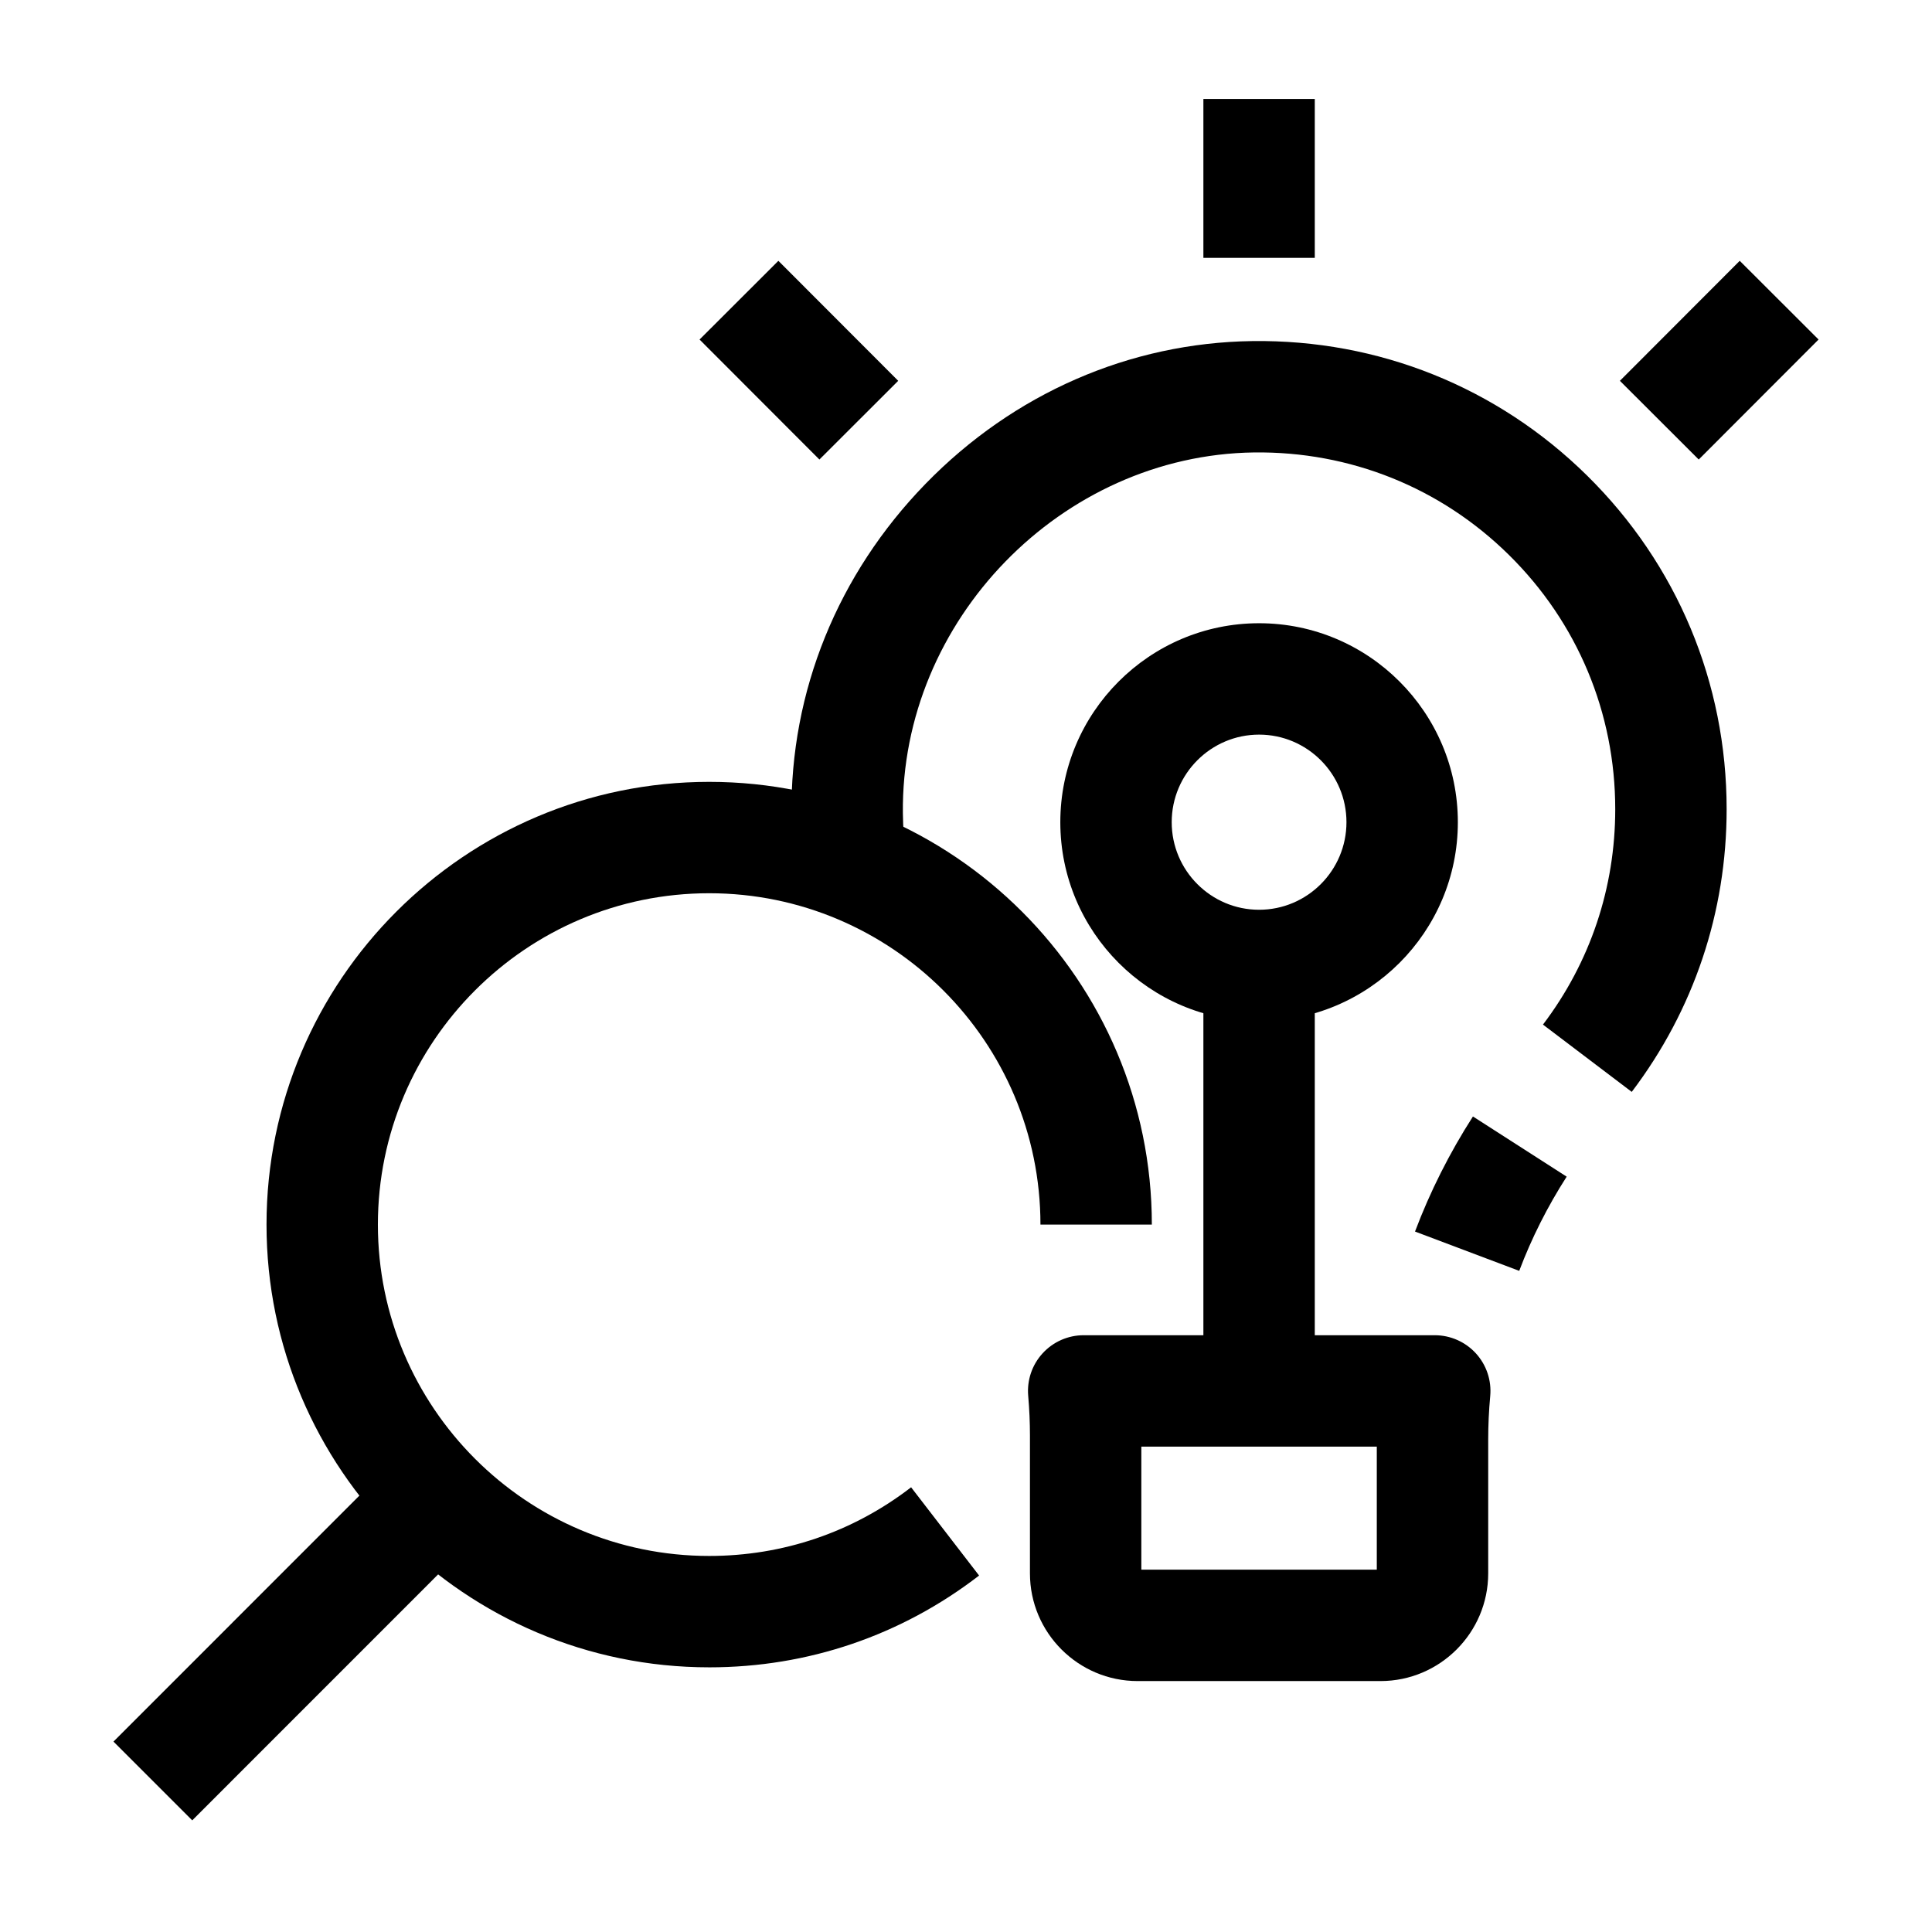
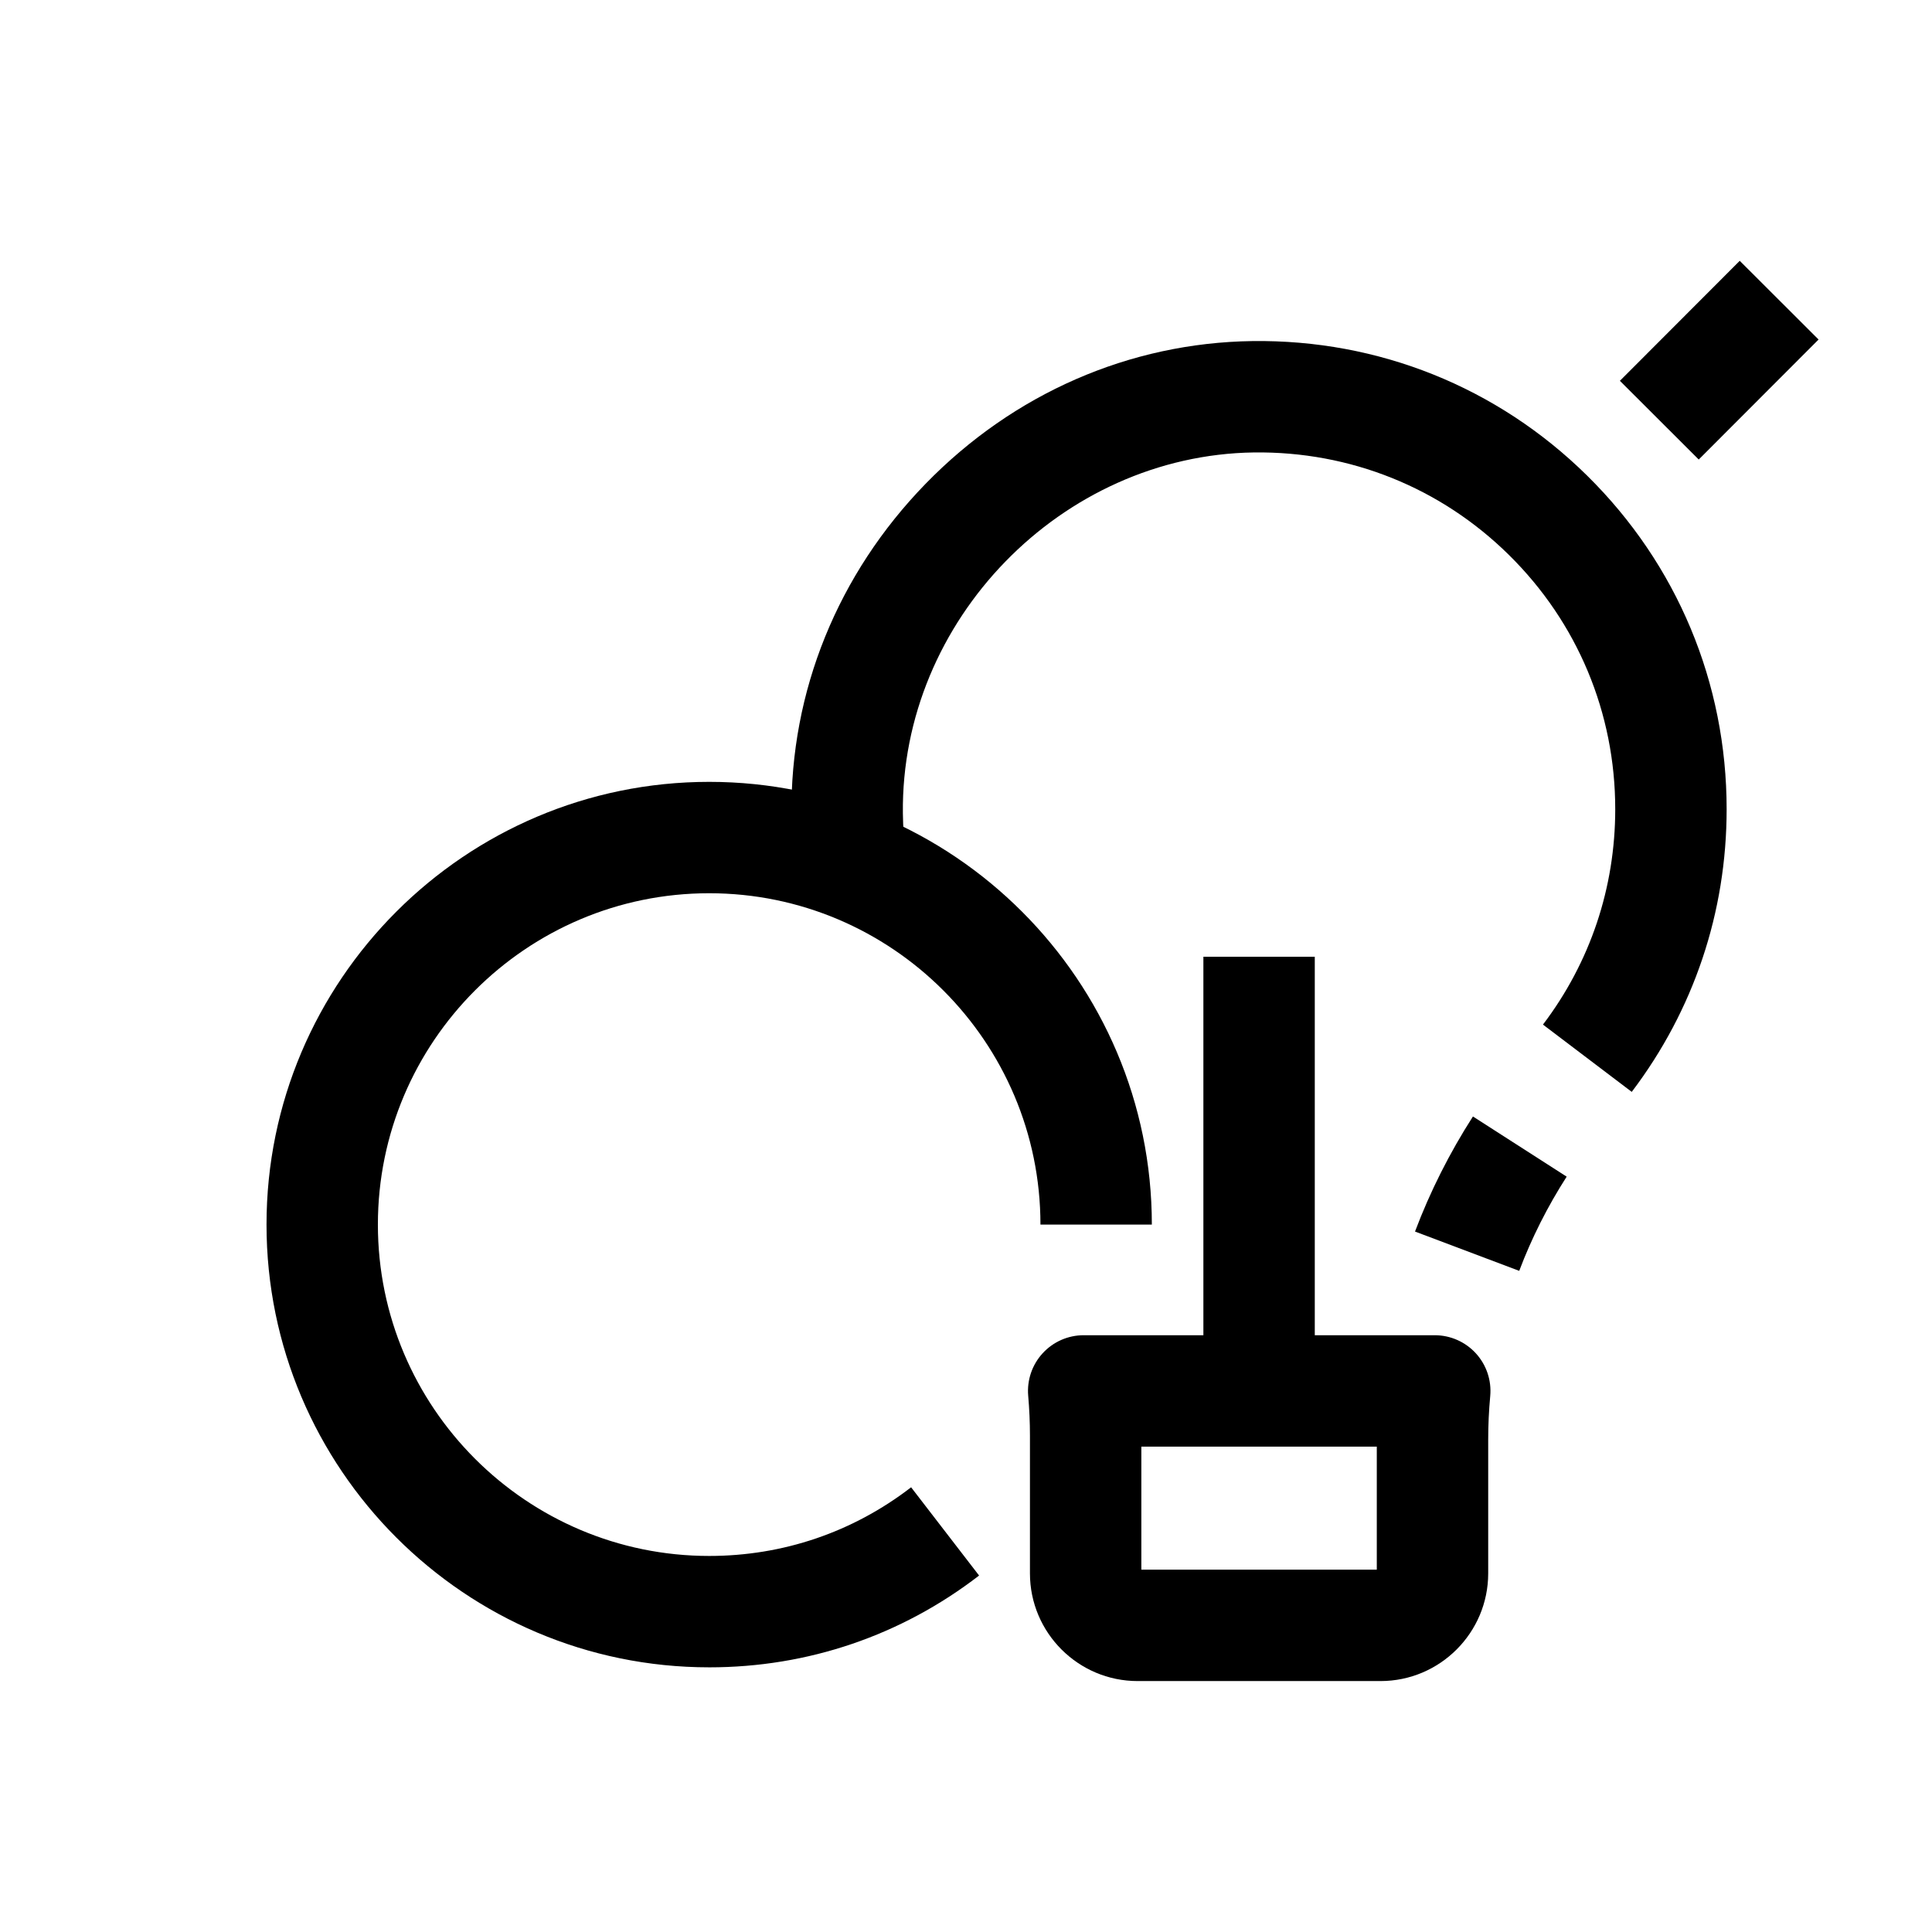
<svg xmlns="http://www.w3.org/2000/svg" fill="#000000" width="800px" height="800px" version="1.1" viewBox="144 144 512 512">
  <g>
    <path d="m509.85 589.5h-64.367c-15.734 0-28.535-12.801-28.535-28.535v-36.578c0-3.426-0.156-6.961-0.465-10.504-0.355-4.121 1.031-8.203 3.828-11.25 2.797-3.051 6.742-4.785 10.879-4.785h93.035c4.152 0 8.113 1.75 10.91 4.816 2.797 3.066 4.172 7.172 3.789 11.309-0.355 3.832-0.535 7.711-0.535 11.523v35.469c-0.004 15.734-12.809 28.535-28.539 28.535zm-63.383-29.52h62.398v-32.609h-62.398z" />
-     <path d="m477.67 414.62c-29.047 0-52.676-23.652-52.676-52.73 0-29.074 23.629-52.727 52.676-52.727s52.676 23.652 52.676 52.727-23.633 52.73-52.676 52.73zm0-75.938c-12.77 0-23.156 10.41-23.156 23.207s10.387 23.207 23.156 23.207 23.156-10.41 23.156-23.207-10.391-23.207-23.156-23.207z" />
    <path d="m462.91 397.55h29.52v115.05h-29.52z" />
-     <path d="m462.91 170.23h29.52v42.105h-29.52z" />
-     <path d="m329.39 233.98 20.887-20.859 31.758 31.801-20.887 20.859z" />
    <path d="m573.29 244.92 31.758-31.801 20.891 20.859-31.758 31.801z" />
-     <path d="m174.07 605.54 74.918-74.938 20.875 20.871-74.918 74.938z" />
    <path d="m331.94 585.86c-64.688 0-117.31-52.633-117.31-117.33 0-64.695 52.625-117.33 117.31-117.33s117.31 52.633 117.31 117.33h-29.52c0-48.418-39.383-87.812-87.793-87.812s-87.793 39.391-87.793 87.812c0 48.418 39.383 87.812 87.793 87.812 19.562 0 38.066-6.293 53.516-18.195l18.016 23.387c-20.656 15.914-45.395 24.328-71.531 24.328z" />
    <path d="m546.61 480.79-27.617-10.418c3.996-10.594 9.16-20.852 15.352-30.496l24.84 15.949c-5.074 7.902-9.305 16.305-12.574 24.965z" />
    <path d="m576.43 433.36-23.527-17.832c12.531-16.531 19.152-36.273 19.152-57.094 0-25.531-10.004-49.457-28.172-67.371-18.121-17.871-42.113-27.48-67.574-27.16-51.012 0.715-93.617 44.508-93.035 95.637 0.043 3.828 0.324 7.715 0.836 11.551l-29.262 3.902c-0.668-5.012-1.039-10.098-1.094-15.117-0.371-32.598 12.246-63.727 35.527-87.656 23.293-23.941 54.055-37.379 86.617-37.832 33.402-0.438 64.922 12.199 88.715 35.66 23.836 23.508 36.965 54.898 36.965 88.391 0 27.309-8.699 53.219-25.148 74.922z" />
  </g>
</svg>